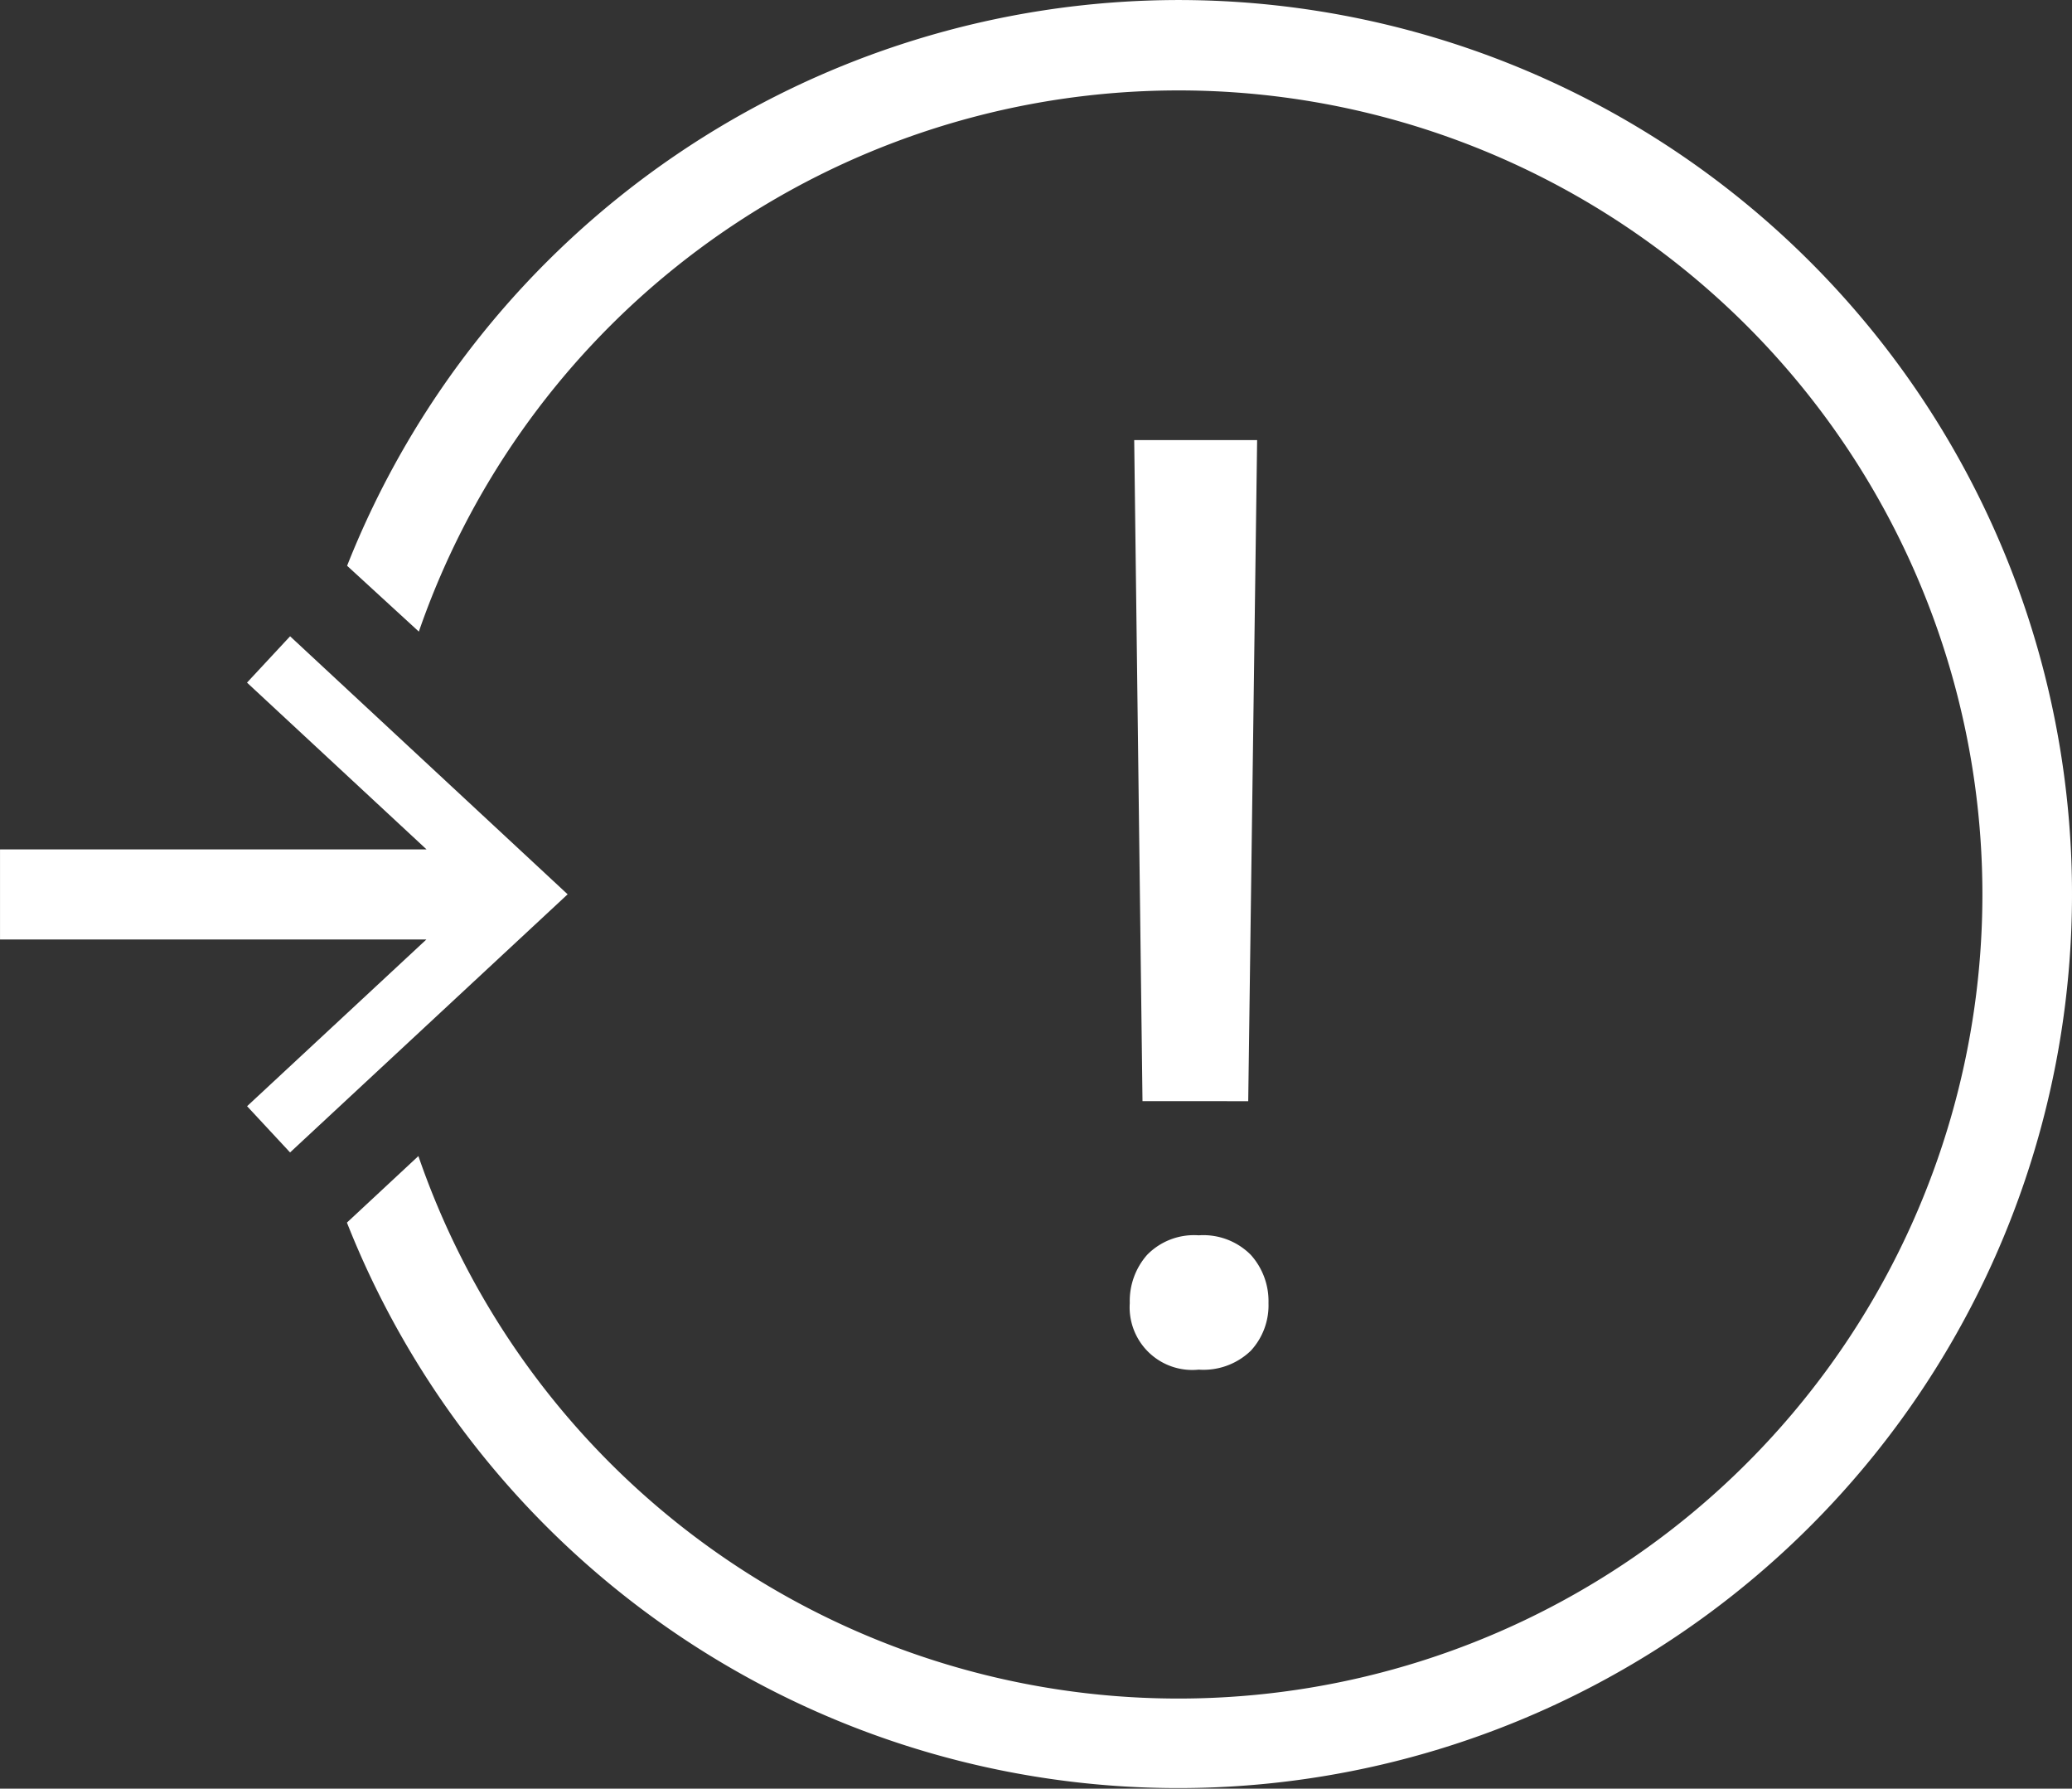
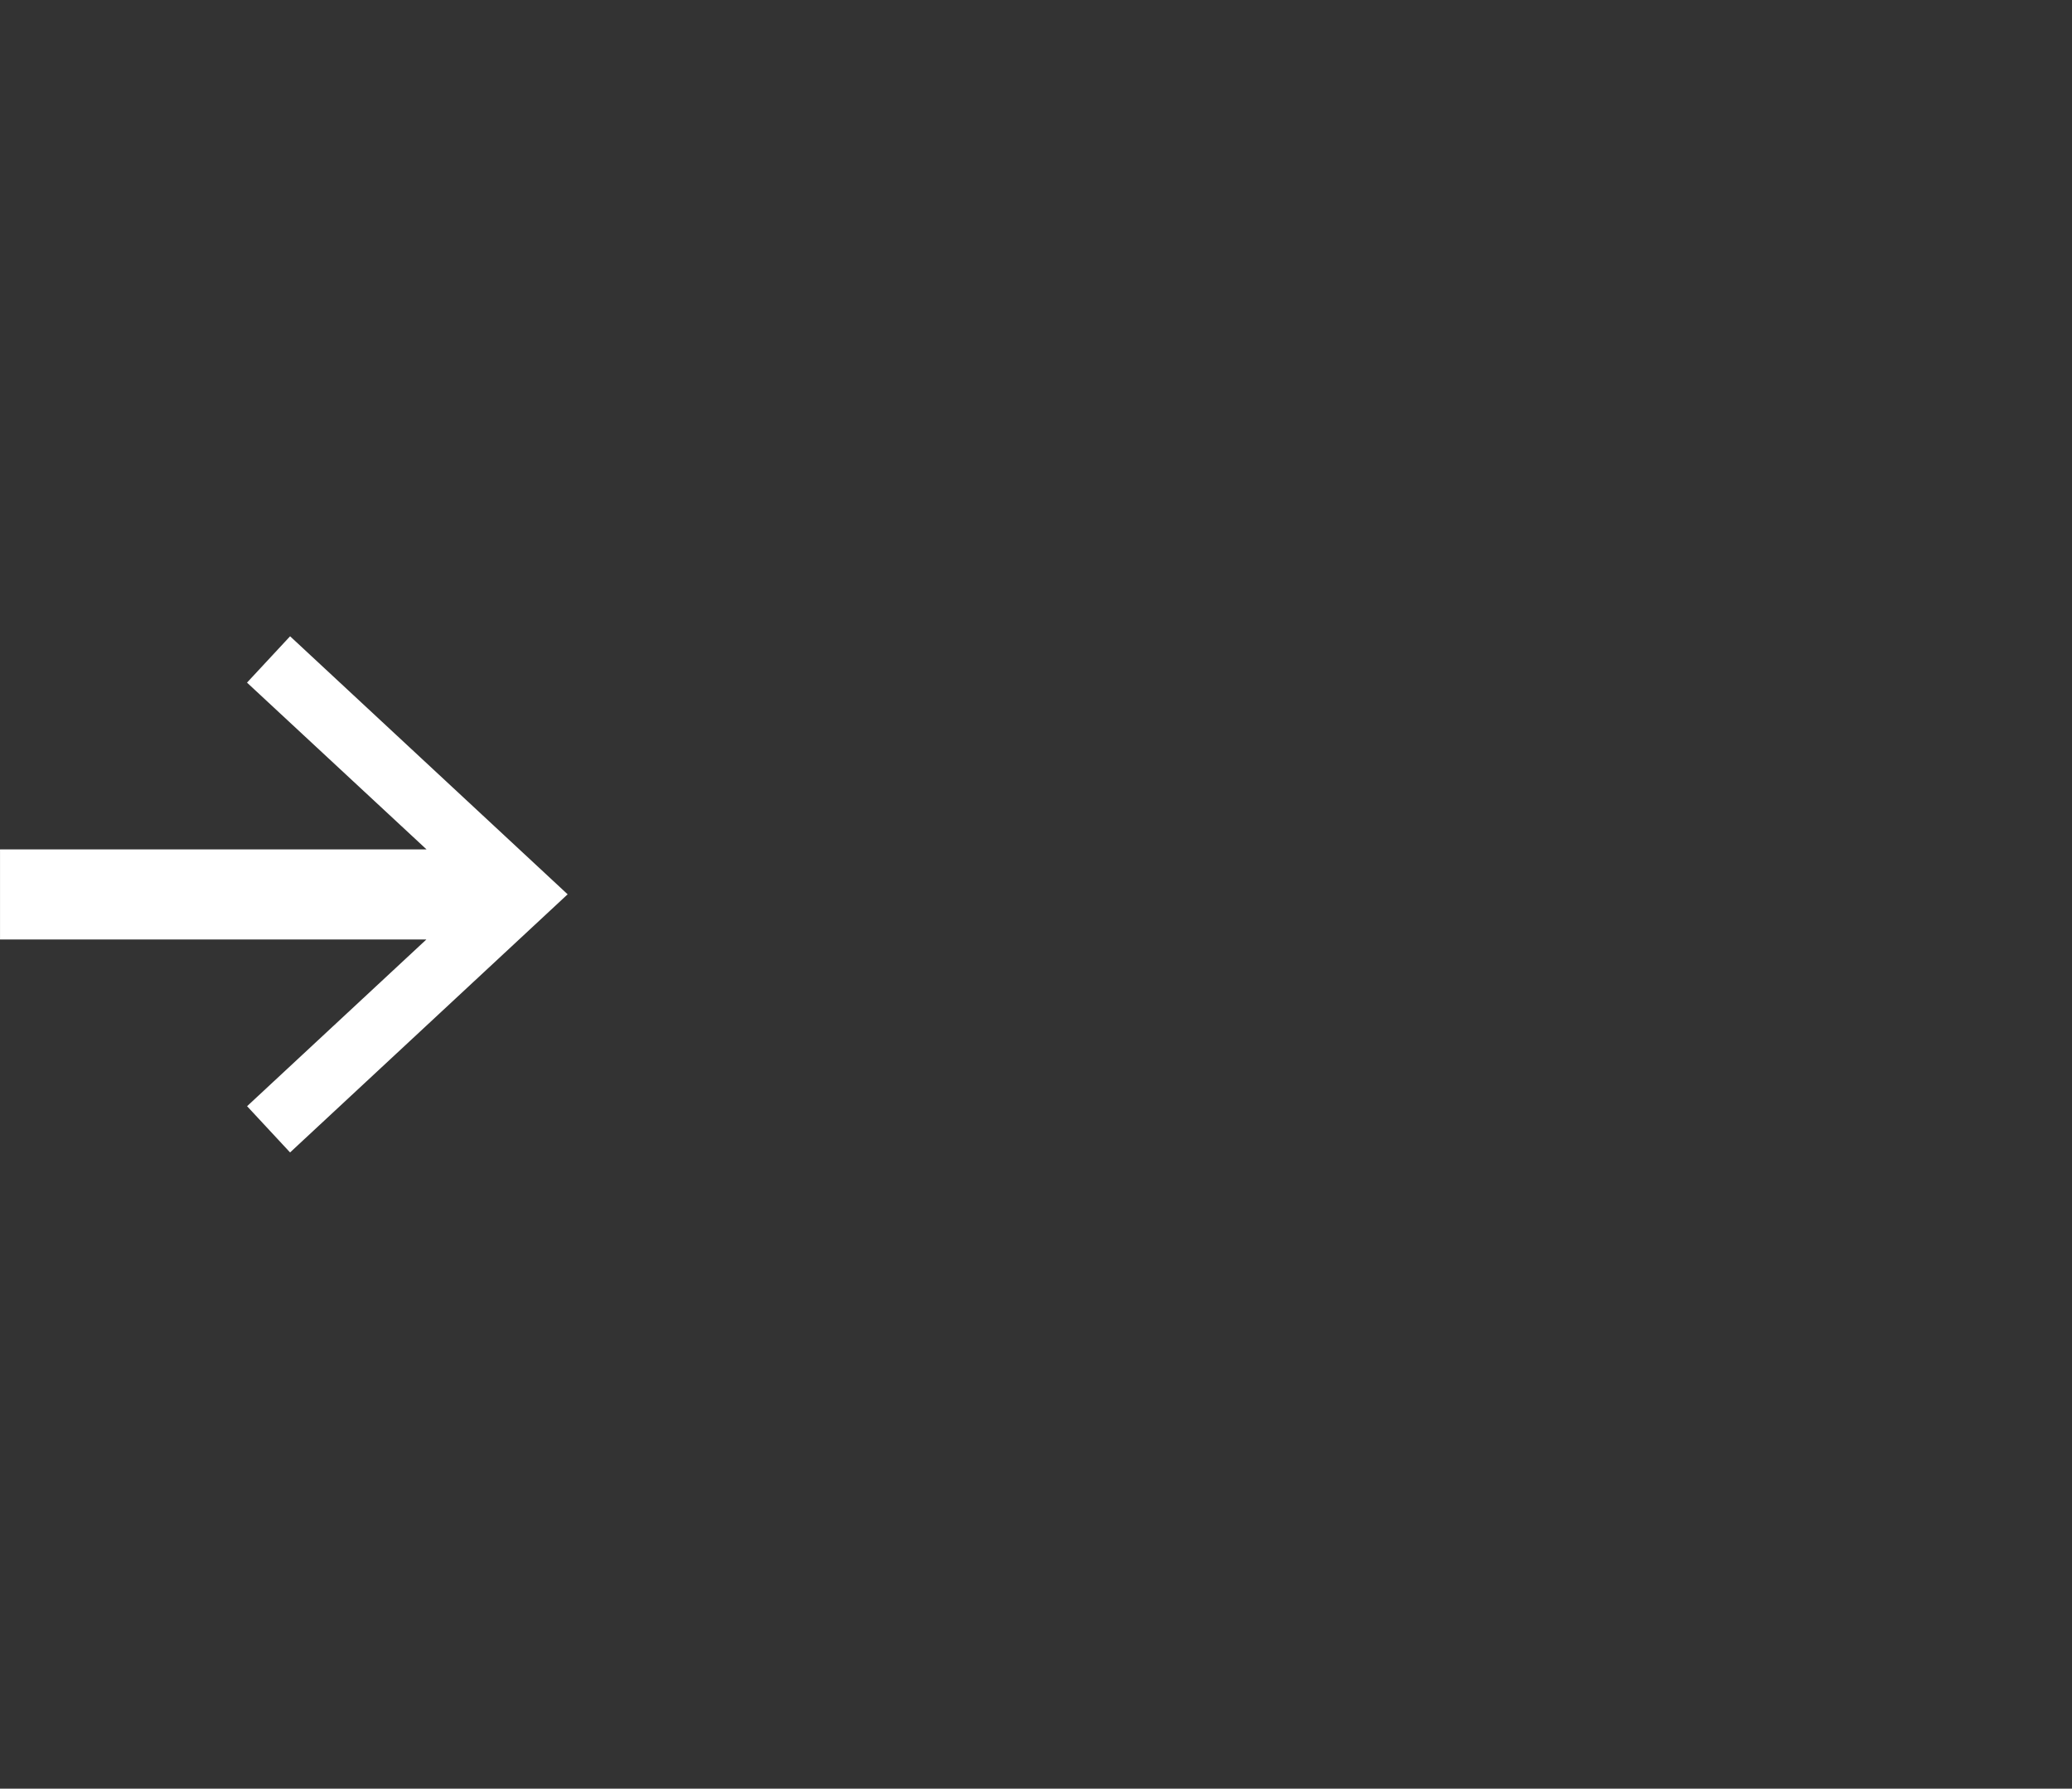
<svg xmlns="http://www.w3.org/2000/svg" id="Group_17" data-name="Group 17" width="82.425" height="71.137" viewBox="0 0 82.425 71.137">
  <rect x="0" y="0" width="82.425" height="71.137" fill="#333333" stroke="none" />
  <defs>
    <clipPath id="clip-path">
-       <rect id="Rectangle_70" data-name="Rectangle 70" width="82.425" height="71.137" fill="none" />
-     </clipPath>
+       </clipPath>
  </defs>
  <path id="Path_118" data-name="Path 118" d="M9.825,8.9l7.143,6.634H0v3.582l16.96,0-7.132,6.63,1.71,1.839L22.58,17.319,11.539,7.057Z" transform="translate(0.001 18.248)" fill="#fff" />
  <g id="Group_65" data-name="Group 65" transform="translate(0 0)">
    <g id="Group_64" data-name="Group 64" clip-path="url(#clip-path)">
      <path id="Path_119" data-name="Path 119" d="M36.9,0A35.6,35.6,0,0,0,3.856,22.5L6.71,25.118a31.978,31.978,0,1,1-.018,20.858L3.849,48.622A35.556,35.556,0,1,0,36.9,0" transform="translate(9.952 0.001)" fill="#fff" />
-       <path id="Path_120" data-name="Path 120" d="M12.534,39.2a2.772,2.772,0,0,1,.692-1.918,2.608,2.608,0,0,1,2.051-.775,2.66,2.66,0,0,1,2.069.775,2.75,2.75,0,0,1,.706,1.918,2.661,2.661,0,0,1-.706,1.9,2.713,2.713,0,0,1-2.069.749A2.492,2.492,0,0,1,12.534,39.2m4.712-8.028H13.04L12.71,4.881H17.6Z" transform="translate(32.409 12.622)" fill="#fff" />
    </g>
  </g>
</svg>